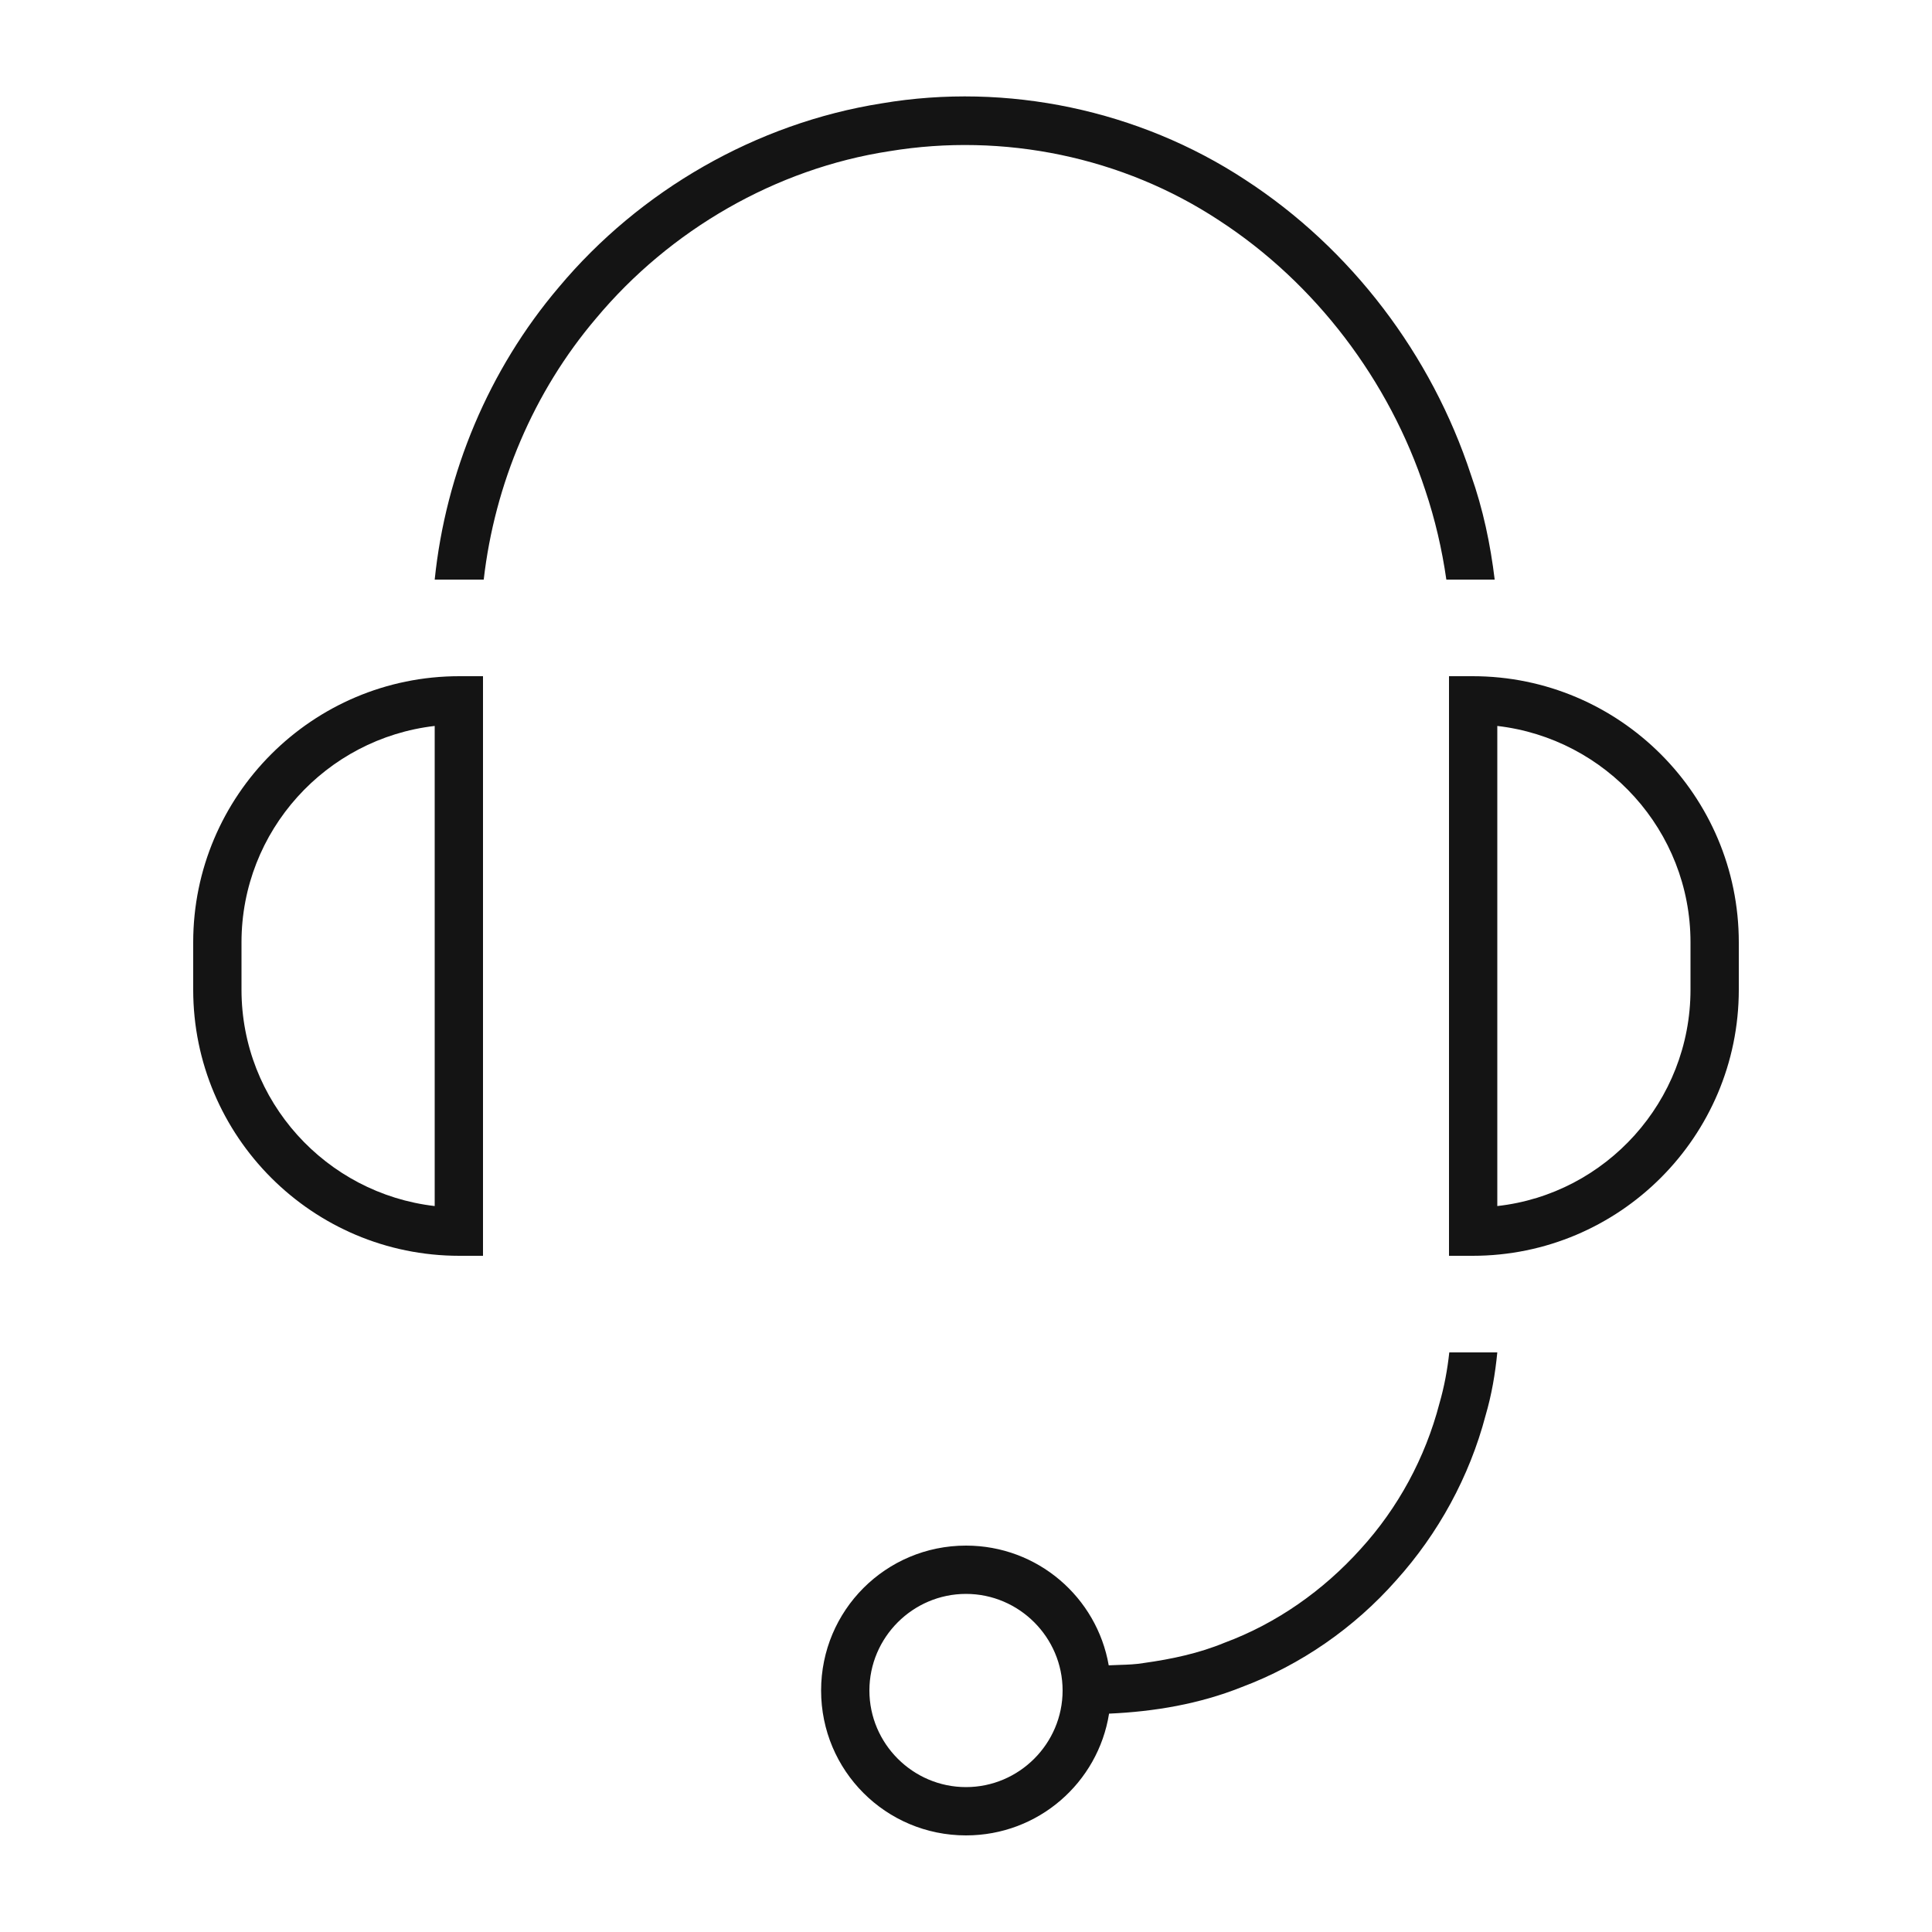
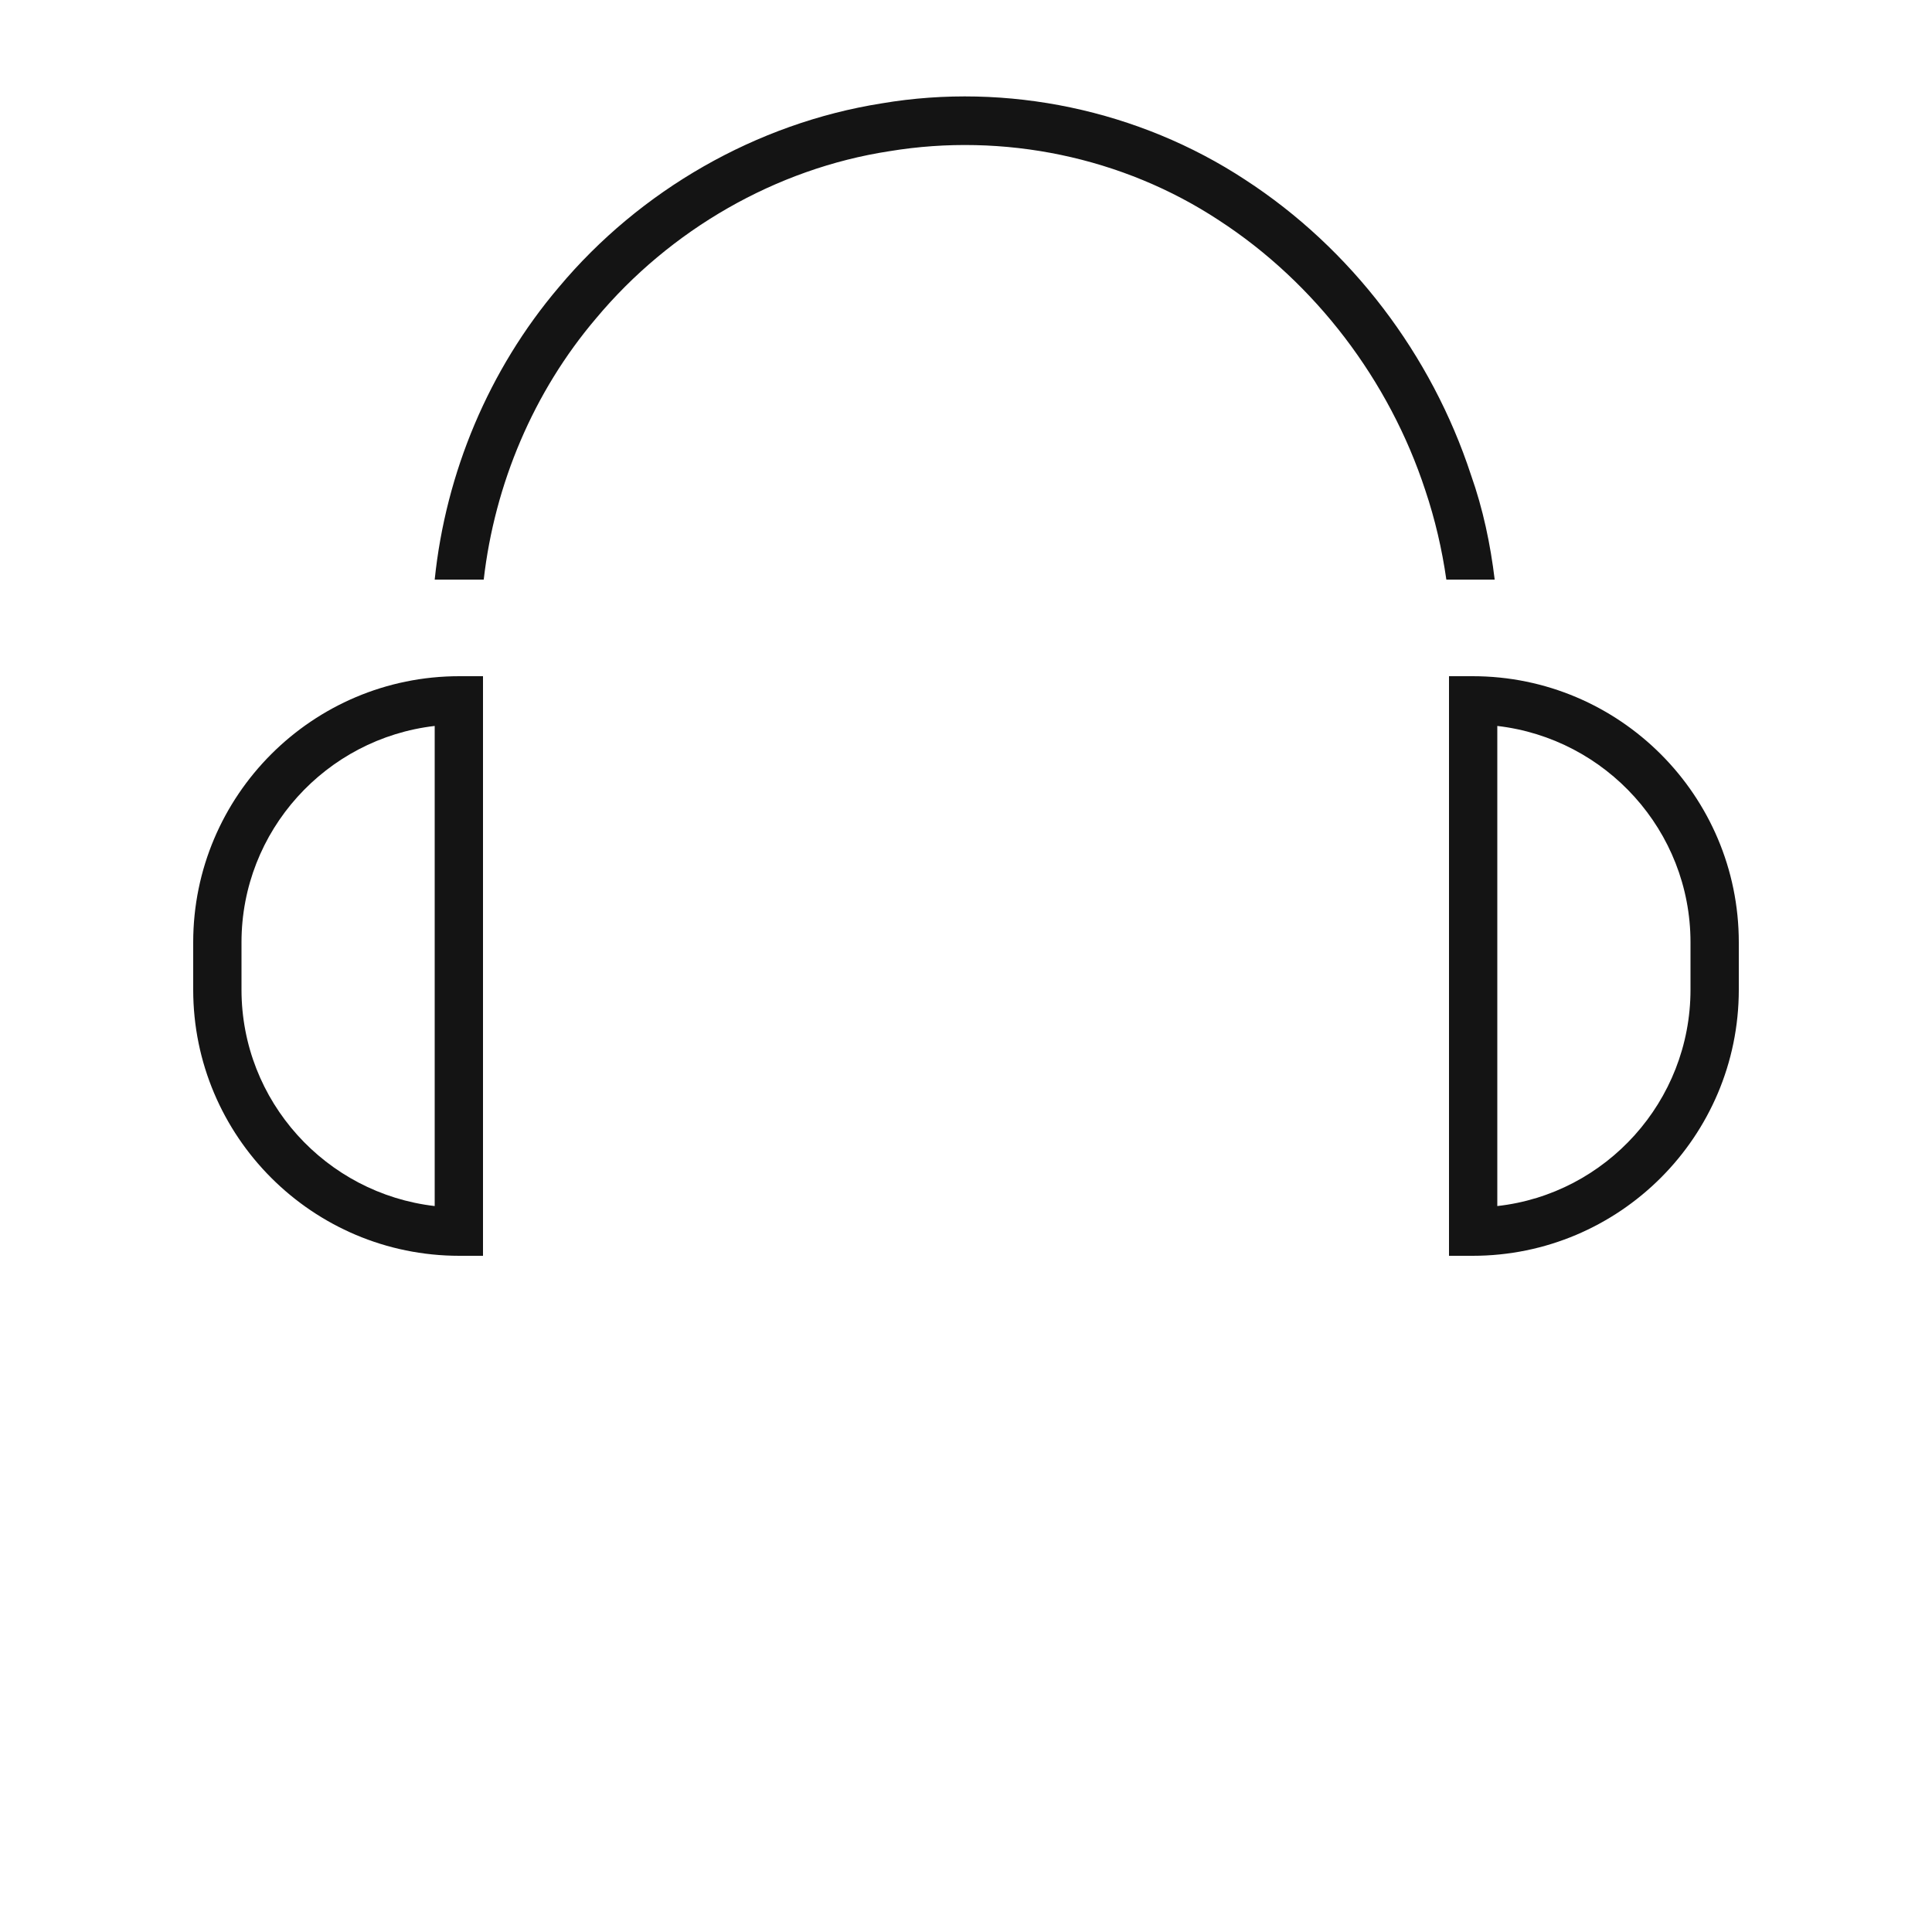
<svg xmlns="http://www.w3.org/2000/svg" width="40" height="40" viewBox="0 0 40 40" fill="none">
-   <path fill-rule="evenodd" clip-rule="evenodd" d="M22.955 34.479C22.709 33.069 21.482 32 20 32C18.34 32 17 33.34 17 35C17 36.66 18.34 38 20 38C21.497 38 22.734 36.91 22.962 35.479C23.902 35.437 24.83 35.28 25.707 34.93C26.934 34.47 28.041 33.7 28.906 32.72C29.78 31.75 30.424 30.57 30.756 29.31C30.883 28.878 30.957 28.441 31 28H30.006C29.967 28.359 29.901 28.715 29.801 29.06C29.509 30.18 28.946 31.22 28.171 32.07C27.397 32.93 26.432 33.61 25.355 34.01C24.823 34.23 24.259 34.35 23.686 34.43C23.516 34.459 23.349 34.465 23.181 34.47C23.106 34.472 23.031 34.475 22.955 34.479ZM22 35C22 33.9 21.1 33 20 33C18.9 33 18 33.9 18 35C18 36.1 18.9 37 20 37C21.1 37 22 36.1 22 35Z" fill="#141414" />
  <path d="M29.509 10.15C29.712 10.754 29.855 11.372 29.945 12H30.946C30.857 11.267 30.706 10.542 30.454 9.83C29.64 7.35 27.98 5.15 25.778 3.72C23.585 2.28 20.85 1.7 18.255 2.14C15.661 2.55 13.247 3.94 11.567 5.95C10.12 7.653 9.227 9.791 9 12H10.015C10.242 10.023 11.045 8.114 12.342 6.59C13.87 4.76 16.063 3.49 18.416 3.13C20.78 2.74 23.244 3.25 25.235 4.56C27.236 5.86 28.765 7.88 29.509 10.15Z" fill="#141414" />
  <path fill-rule="evenodd" clip-rule="evenodd" d="M10 14H9.51C6.47 14 4 16.47 4 19.51V20.49C4 23.53 6.47 26 9.51 26H10V14ZM9 15.03V24.97C6.75 24.71 5 22.8 5 20.49V19.51C5 17.2 6.75 15.29 9 15.03Z" fill="#141414" />
  <path fill-rule="evenodd" clip-rule="evenodd" d="M30 14H30.49C33.53 14 36 16.47 36 19.51V20.49C36 23.53 33.53 26 30.49 26H30V14ZM35 19.51C35 17.2 33.25 15.29 31 15.03V24.97C33.25 24.72 35 22.8 35 20.49V19.51Z" fill="#141414" />
</svg>